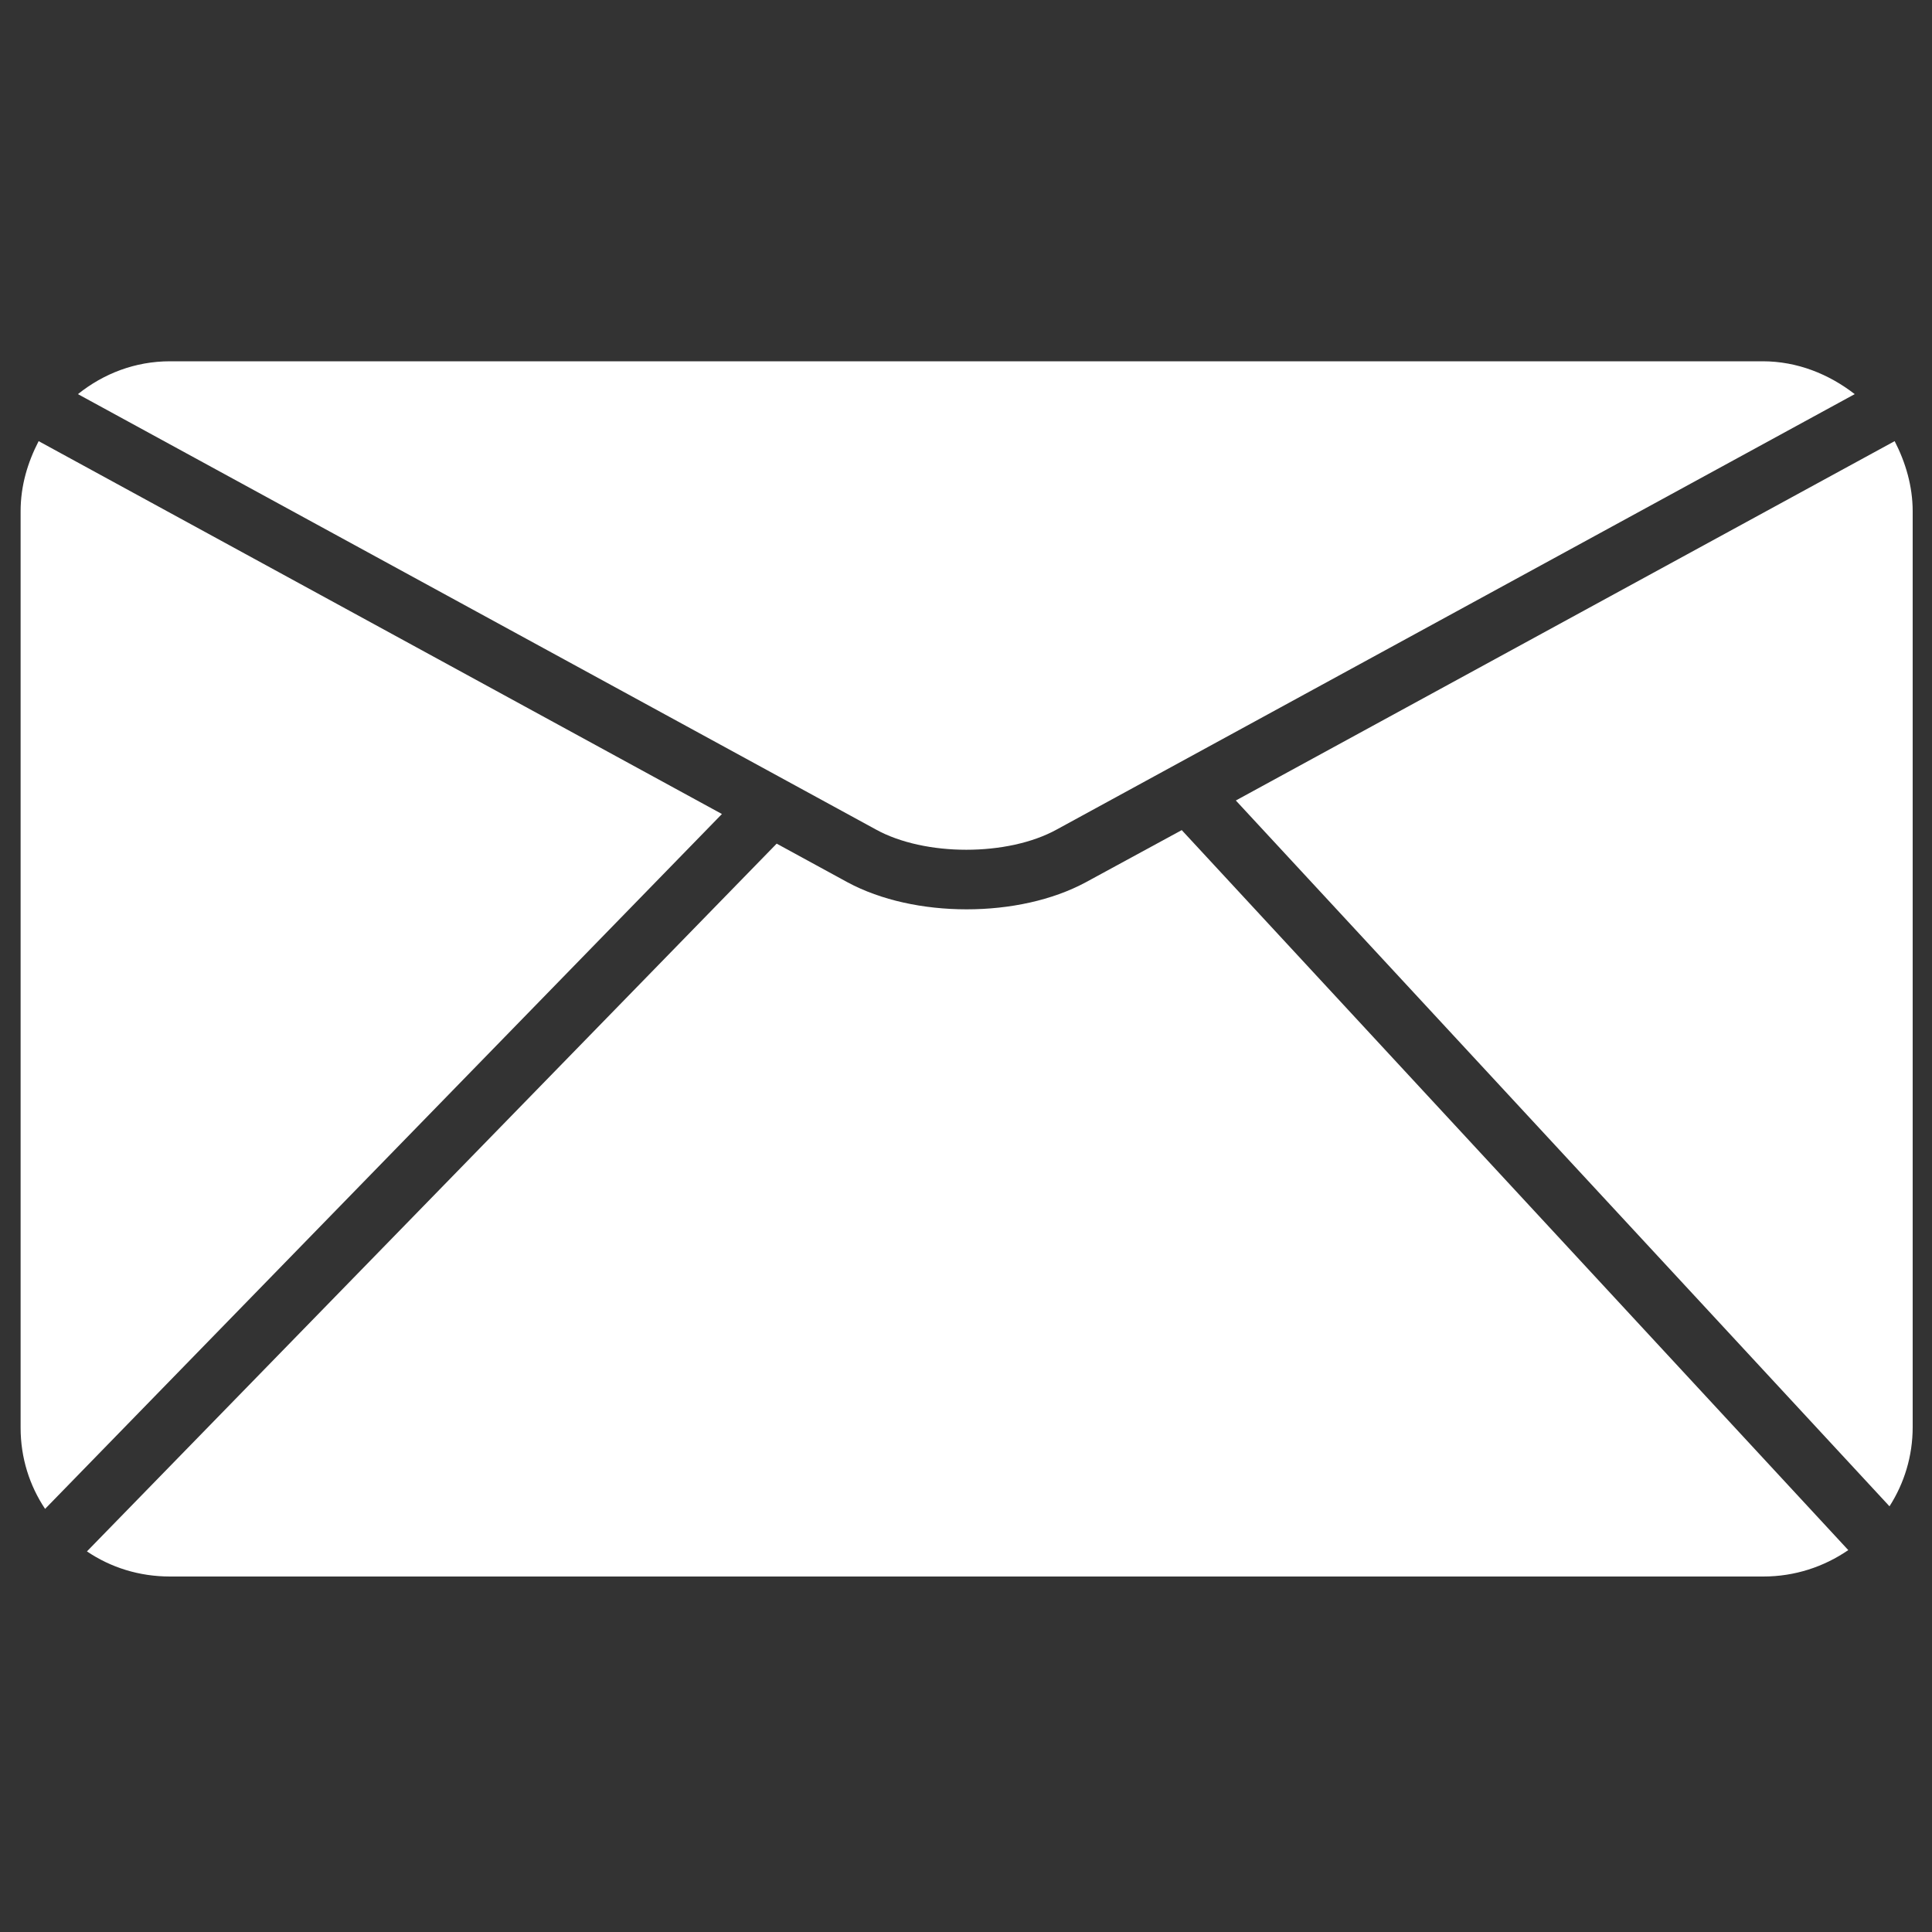
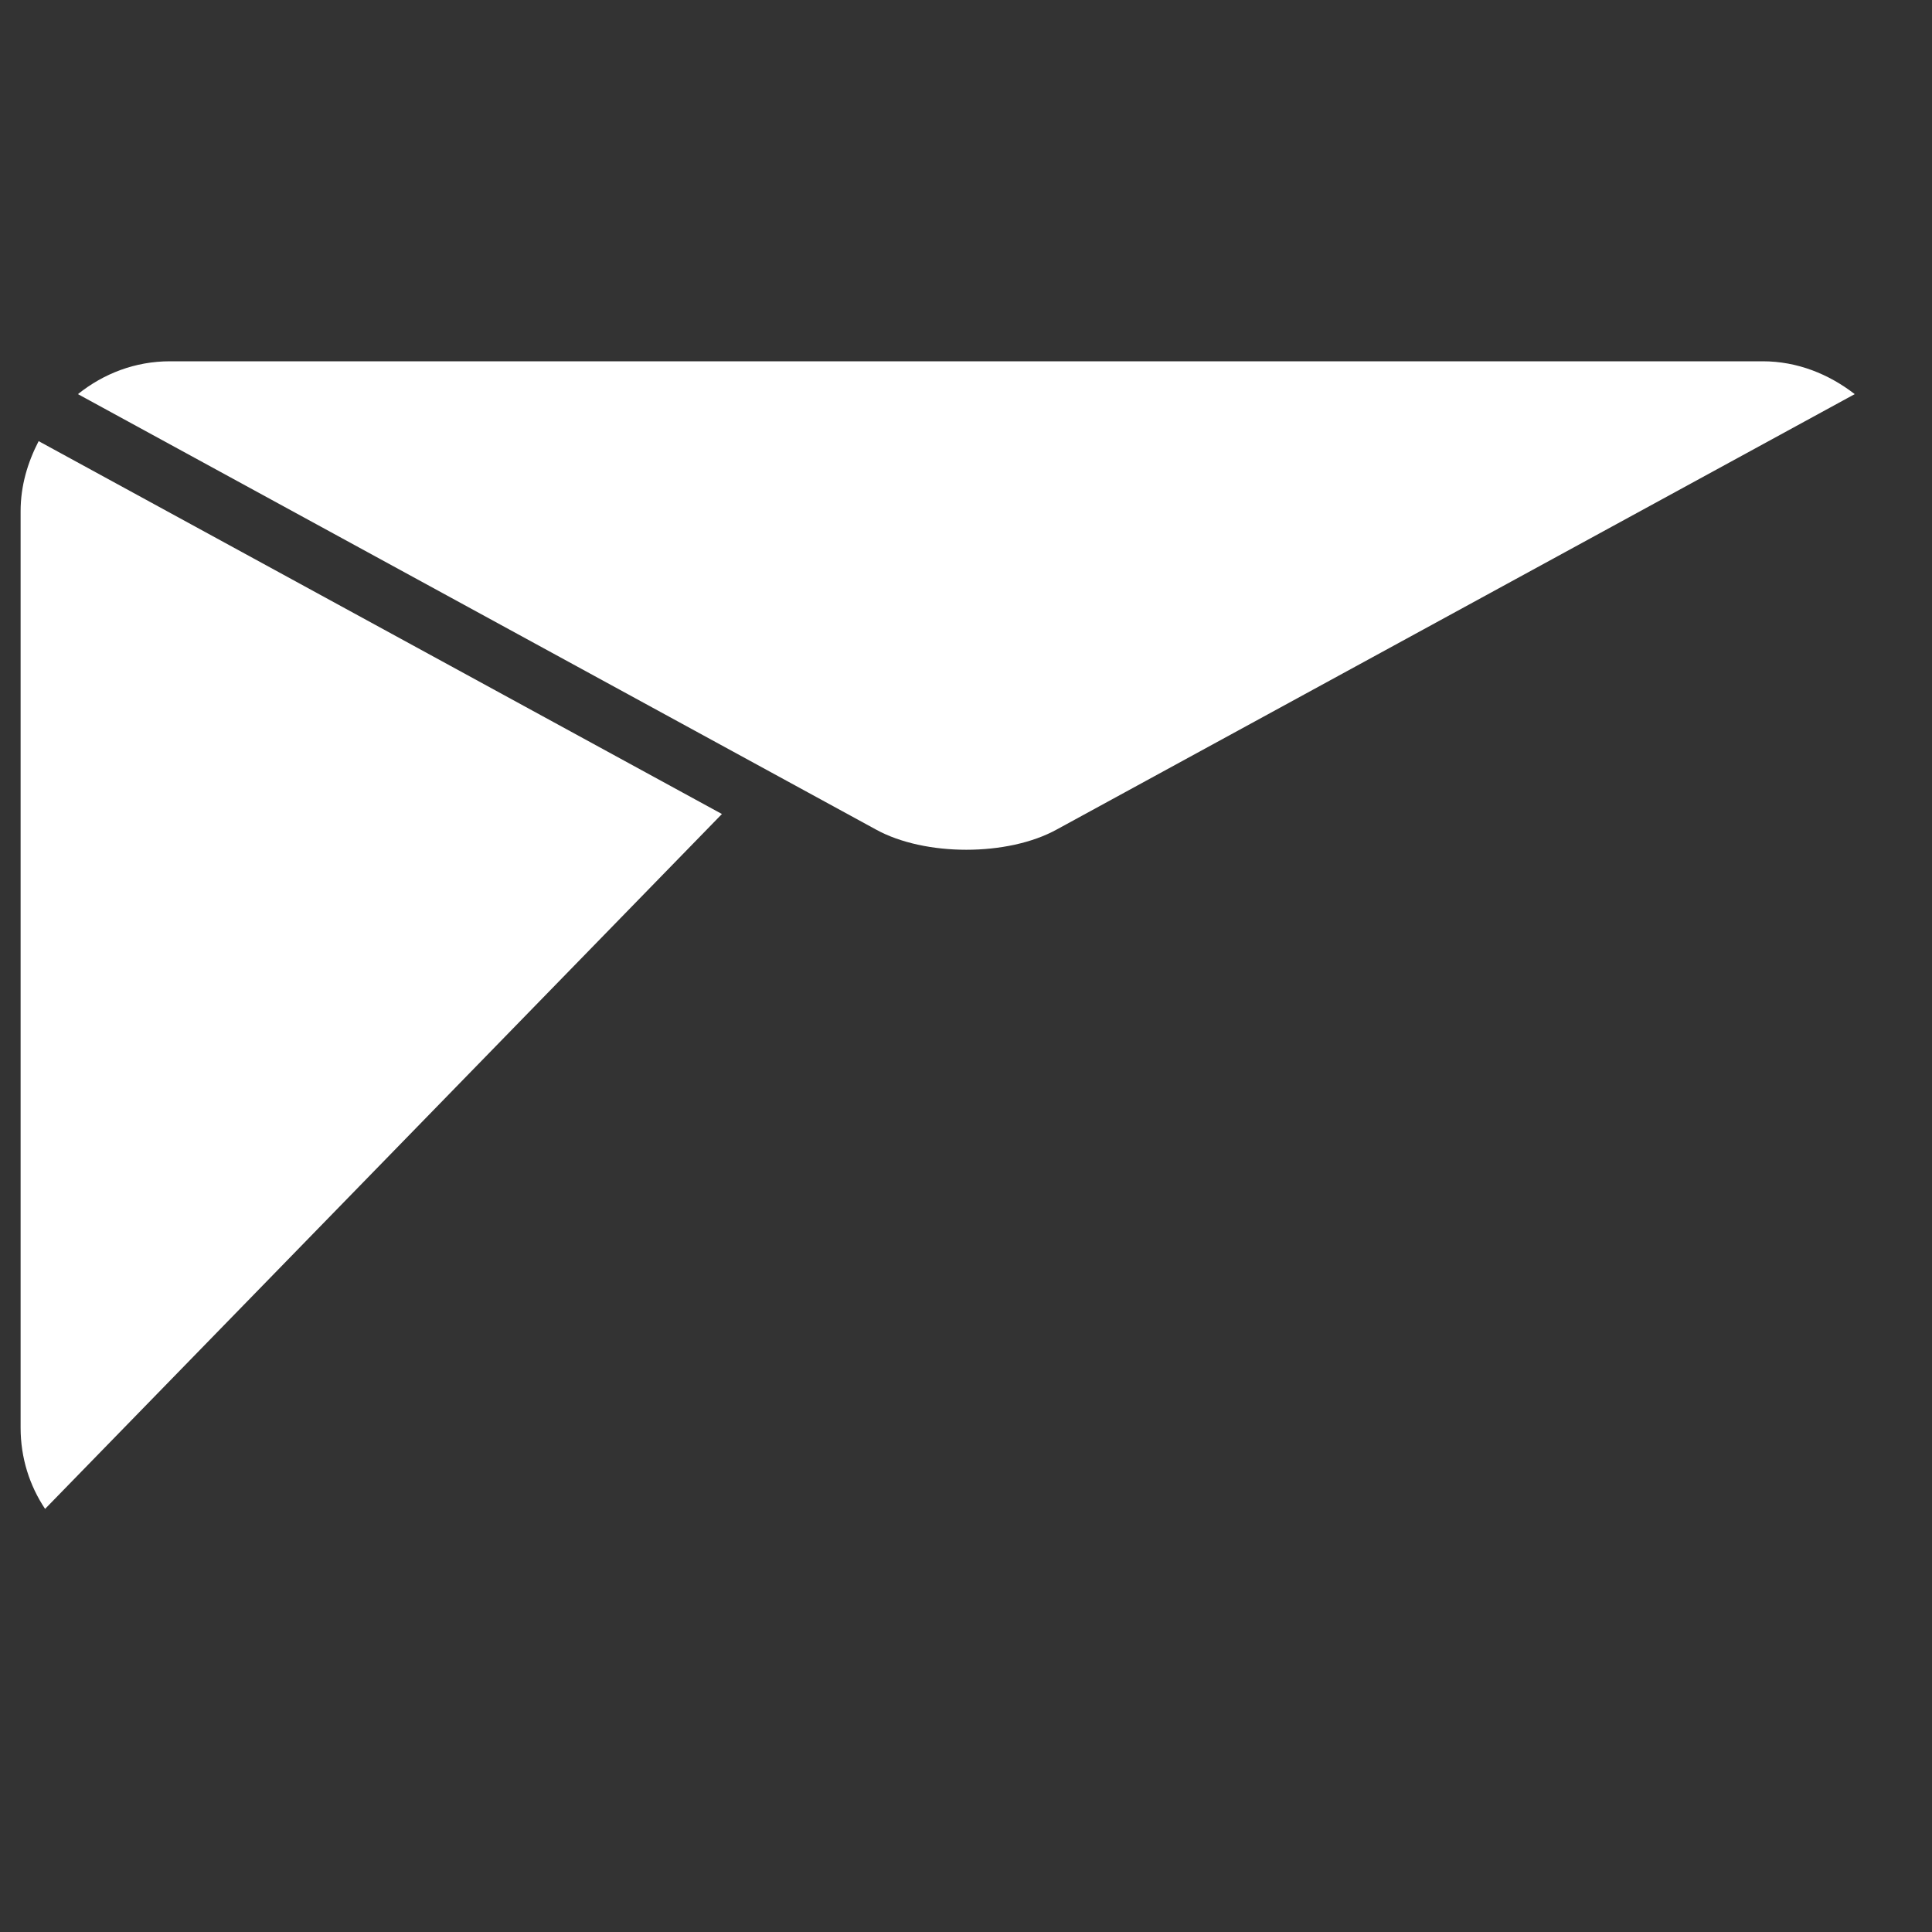
<svg xmlns="http://www.w3.org/2000/svg" id="Layer_1" version="1.1" viewBox="0 0 300 300">
  <rect x="0" y="0" width="300" height="300" fill="#333333" stroke="none" />
  <defs>
    <style>
      .st0 {
        fill: #fff;
      }
    </style>
  </defs>
  <path class="st0" d="M136,128.8c7.6,4.2,20.5,4.2,28.1,0l123.9-67.6c-4-3.1-8.9-5.1-14.3-5.1H26.4c-5.4,0-10.3,1.9-14.3,5.1l123.9,67.6Z" />
  <path class="st0" d="M6,68.5c-1.7,3.3-2.8,6.9-2.8,10.9v142.3c0,4.7,1.4,9,3.8,12.6l105.1-107.9L6,68.5Z" />
-   <path class="st0" d="M168.6,137c-5.2,2.8-11.8,4.2-18.5,4.2s-13.3-1.4-18.5-4.2l-11-6L13.5,240.9c3.7,2.5,8.1,3.9,12.9,3.9h247.4c4.9,0,9.4-1.5,13.2-4.1l-103.5-111.8-14.9,8.1Z" />
-   <path class="st0" d="M191.9,124.3l101.5,109.6c2.3-3.6,3.6-7.8,3.6-12.3V79.4c0-3.9-1.1-7.6-2.8-10.9l-102.3,55.8Z" />
</svg>